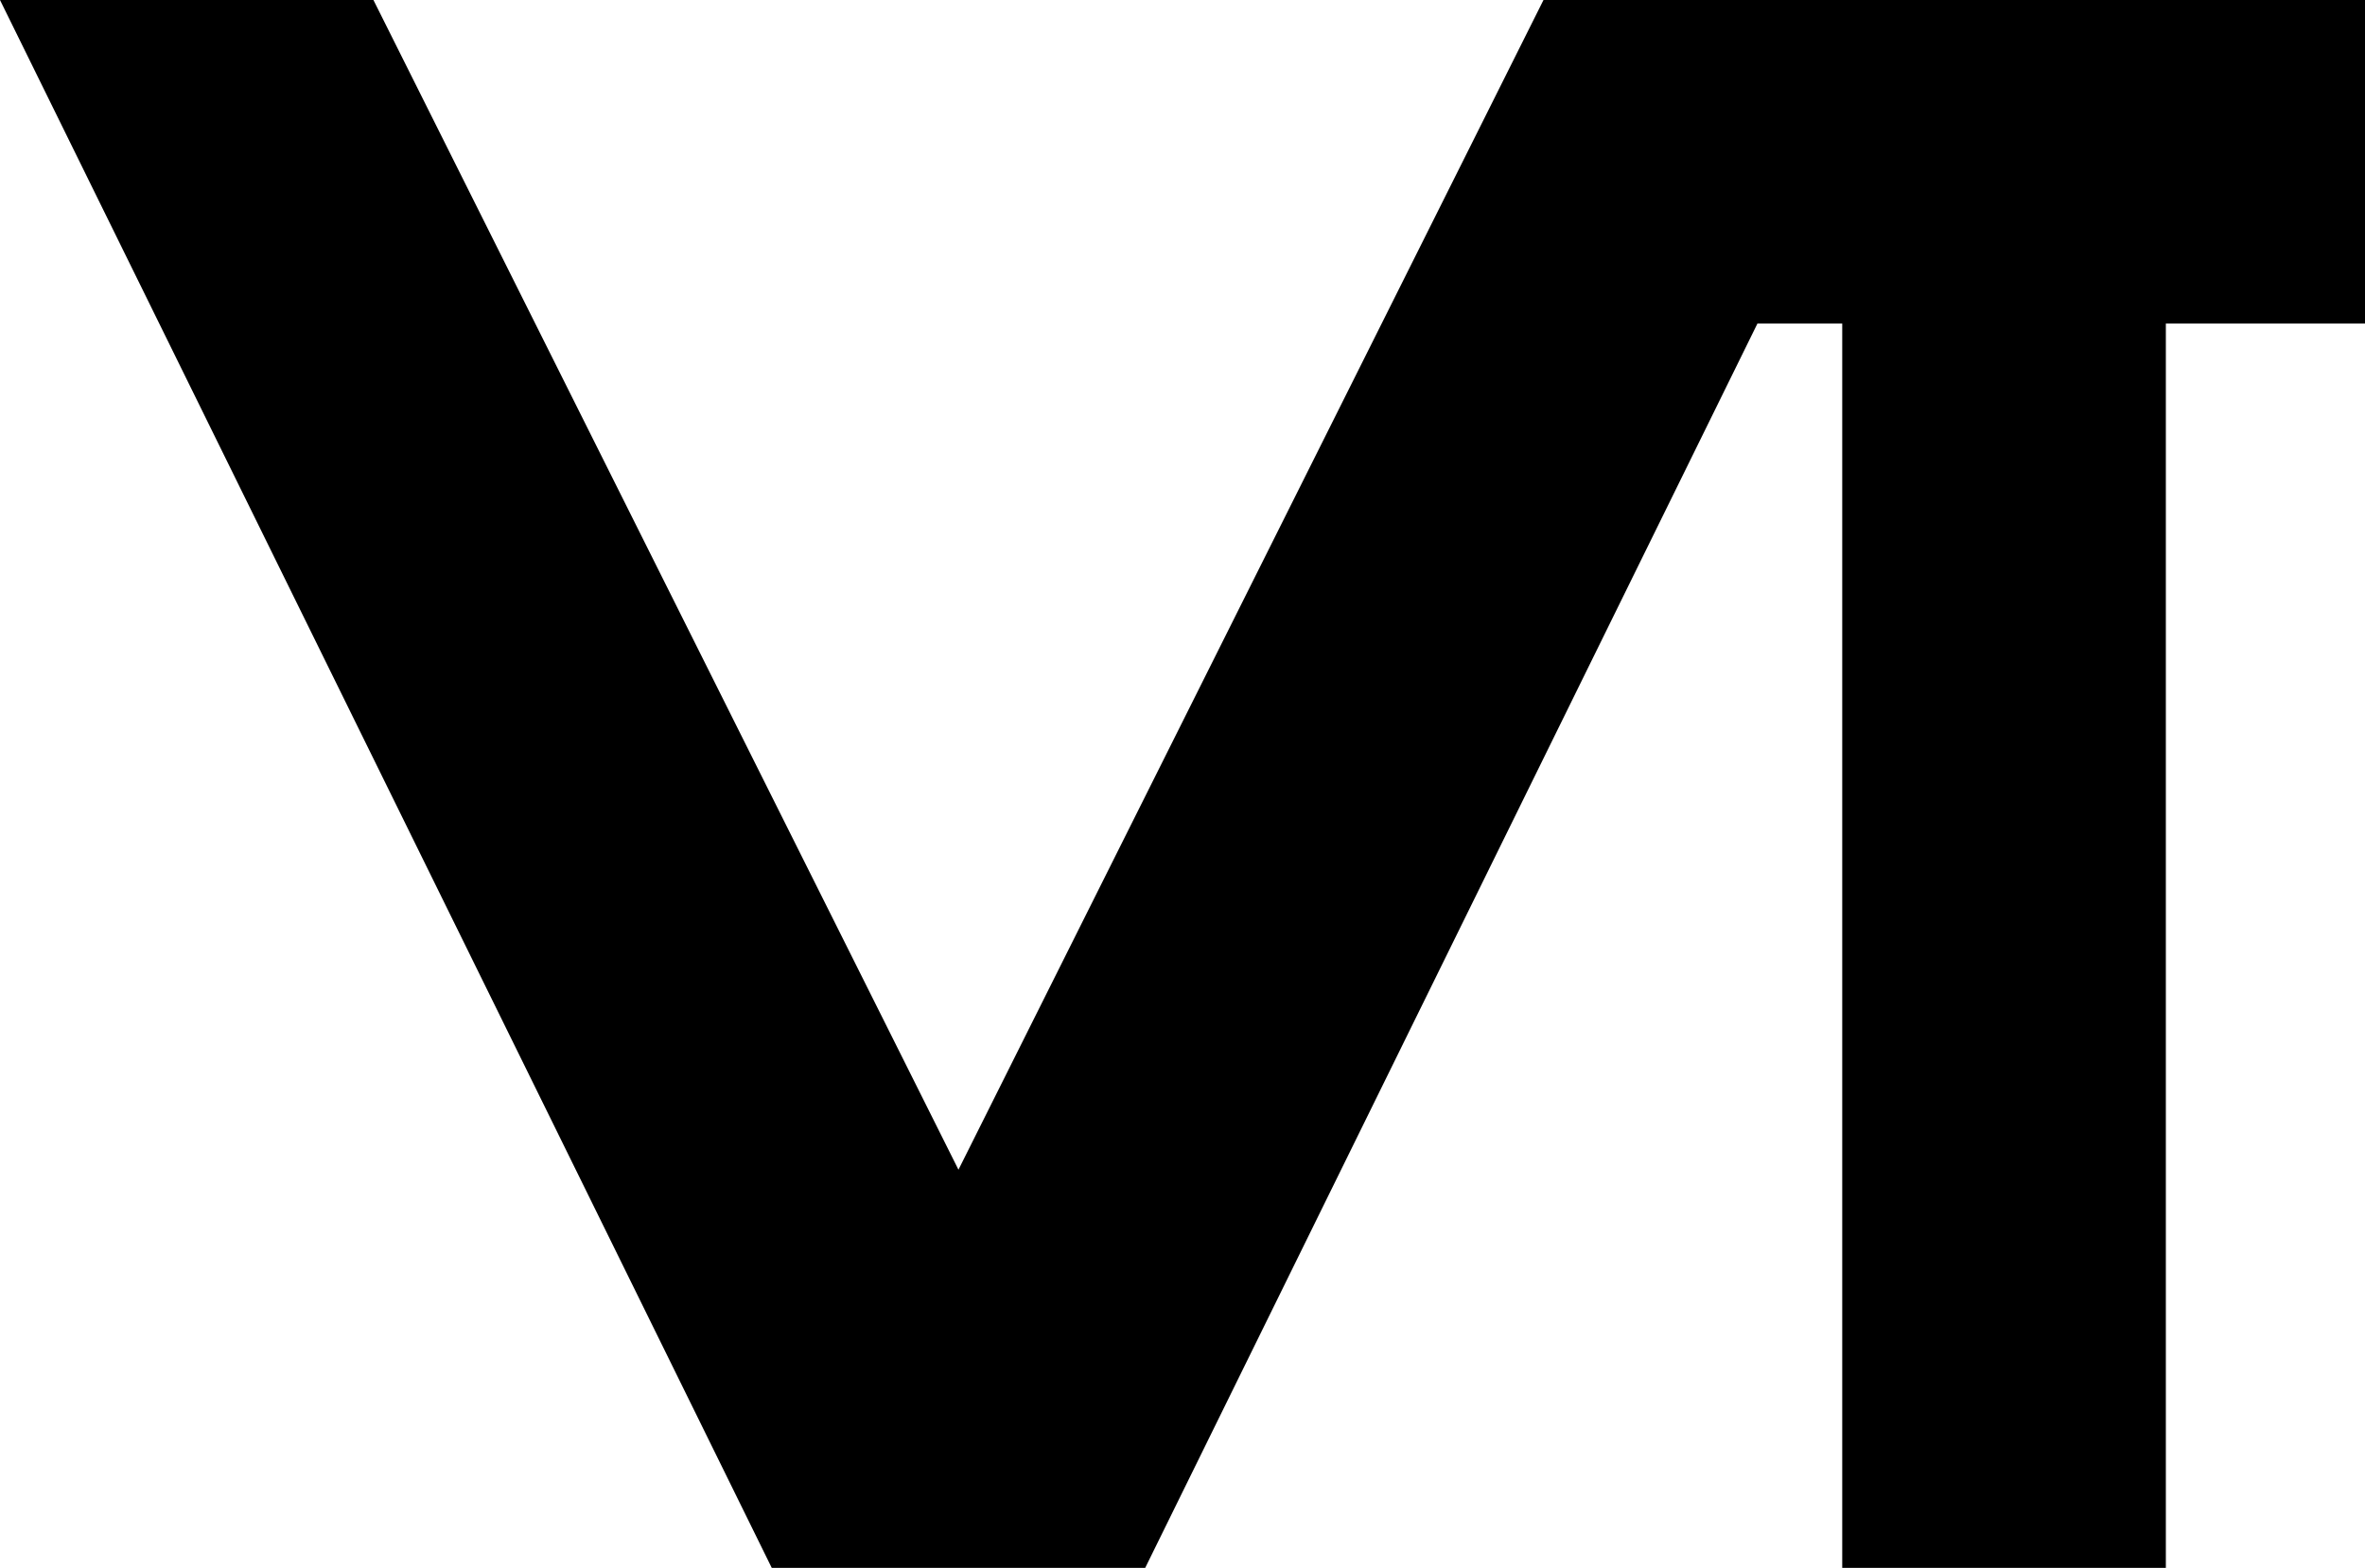
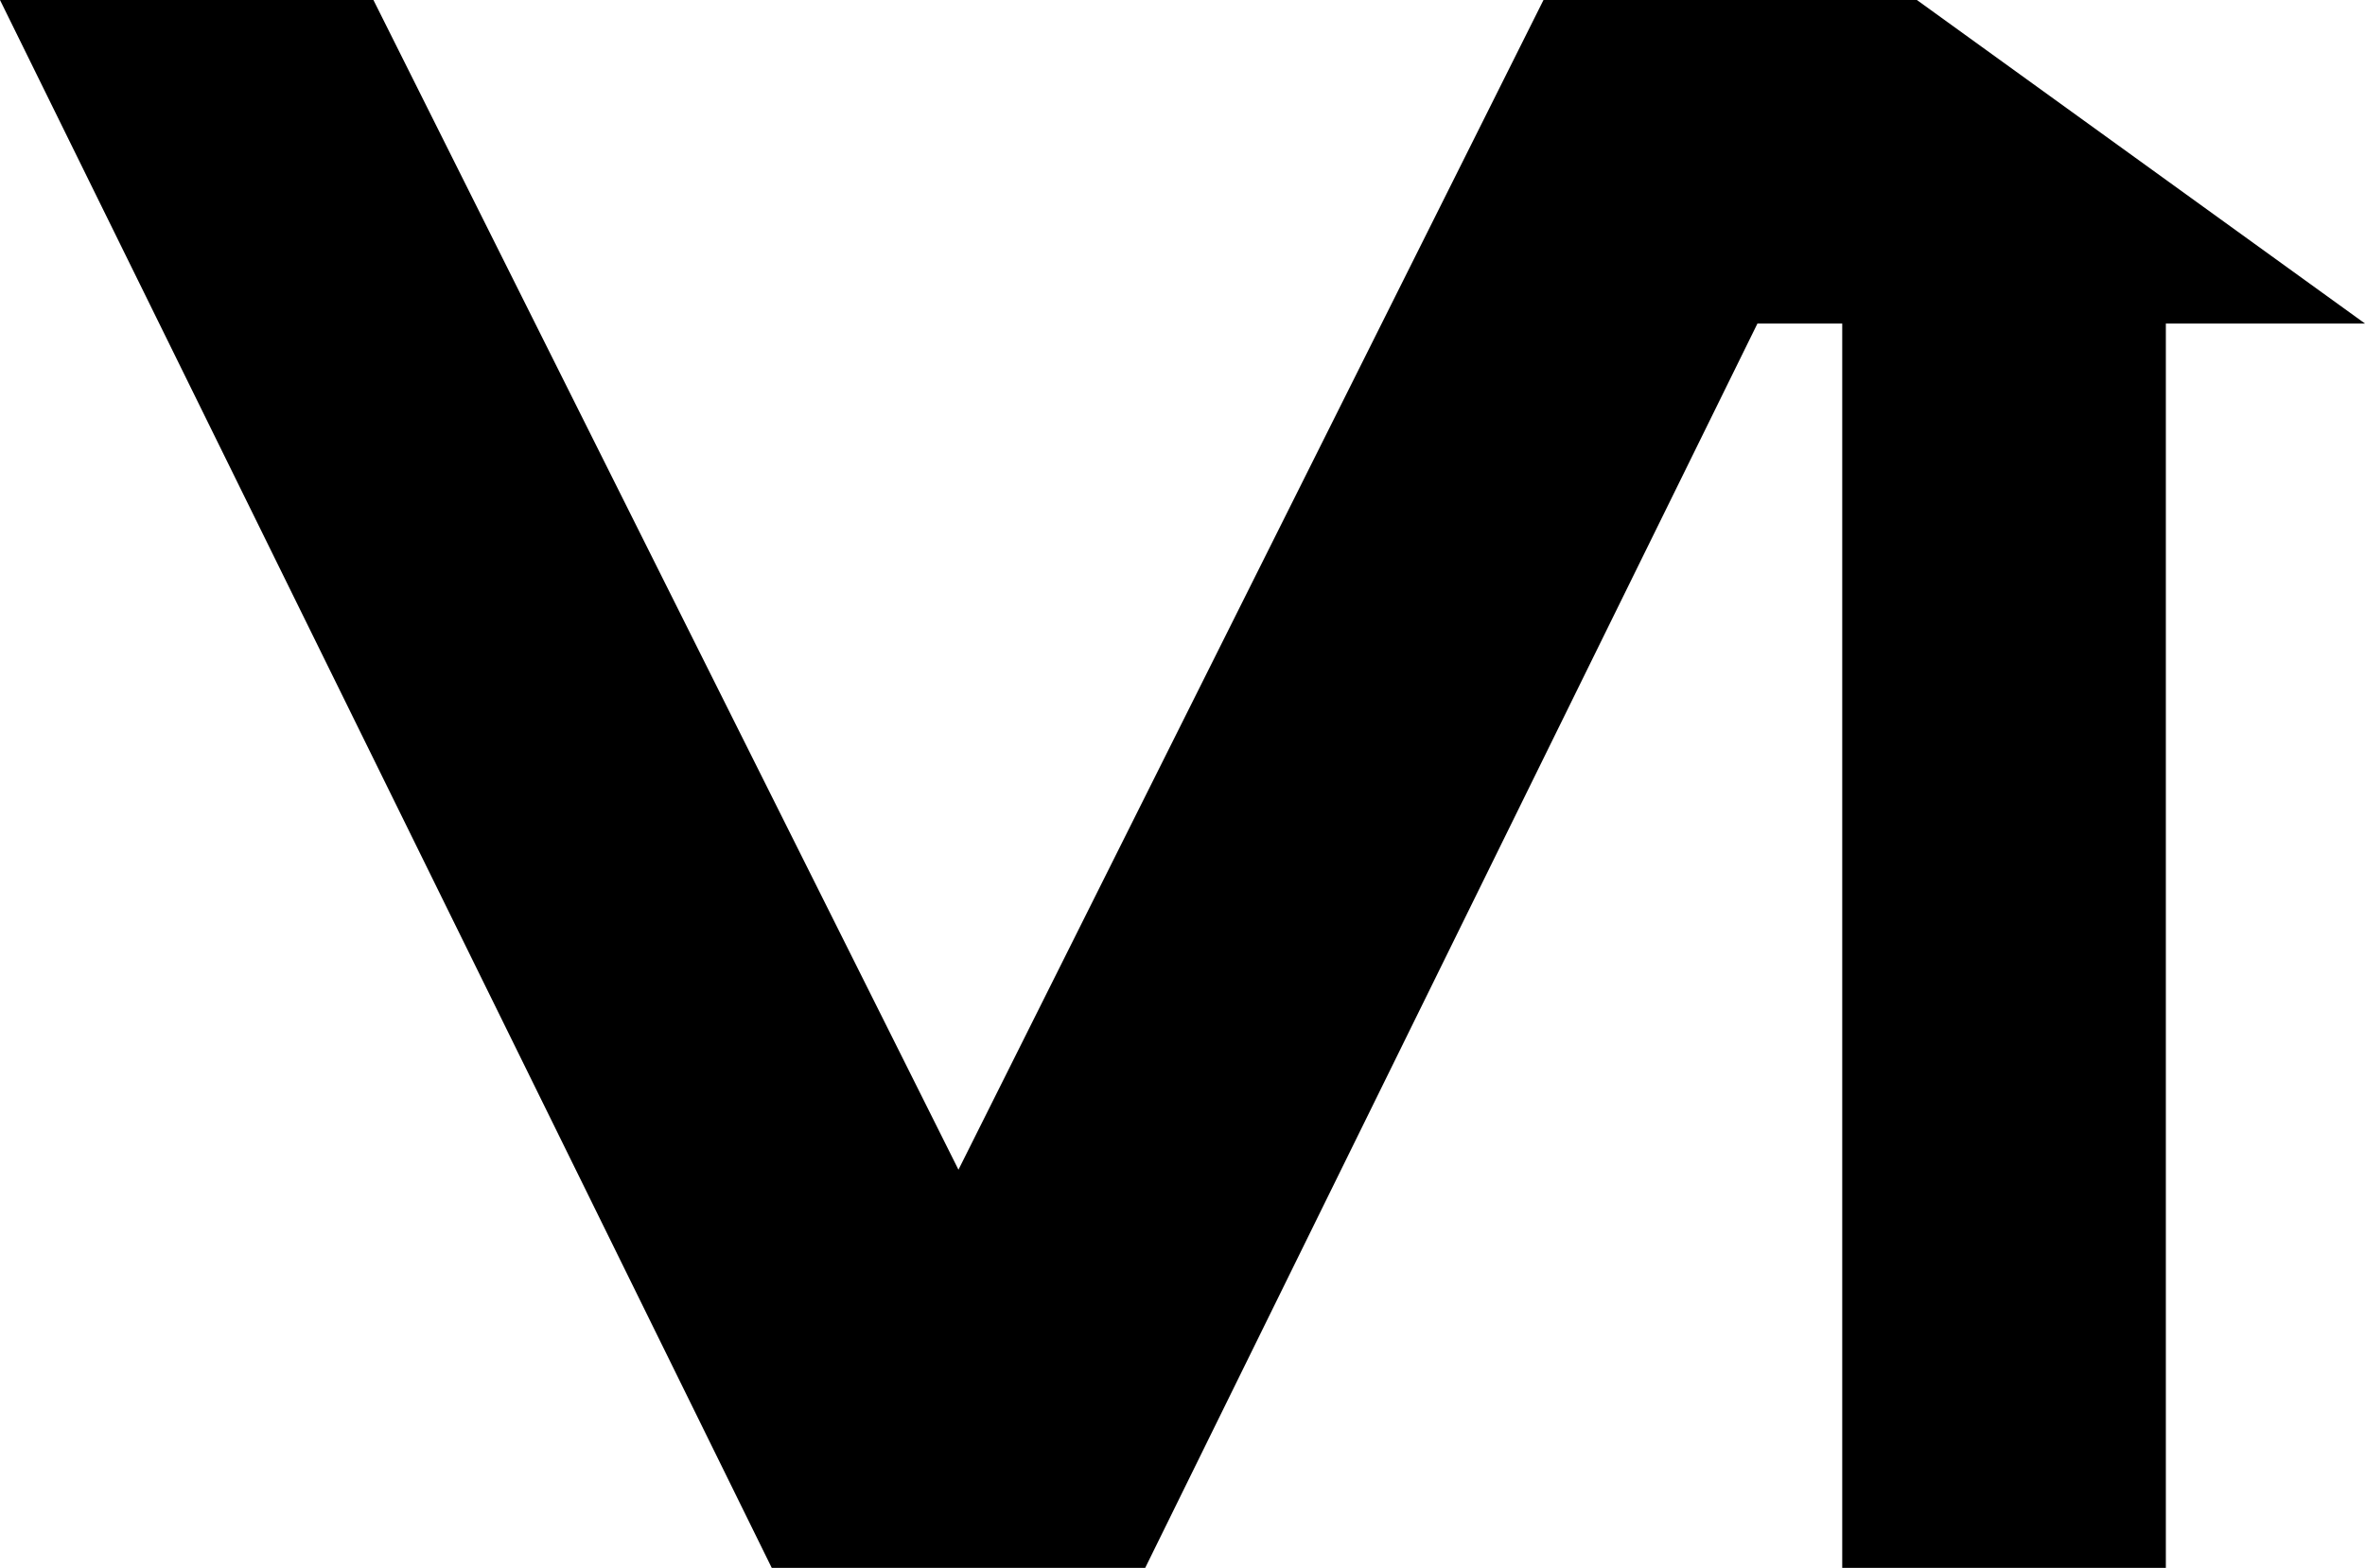
<svg xmlns="http://www.w3.org/2000/svg" version="1.0" width="226.191" height="150" id="svg2831">
  <defs id="defs2833" />
  <g transform="translate(-248.453,1941.209)" id="layer1">
-     <path d="M 248.453,-1941.209 L 322.265,-1791.209 L 357.98,-1791.209 L 416.537,-1910.256 L 424.646,-1910.256 L 424.646,-1791.209 L 455.597,-1791.209 L 455.597,-1910.256 L 474.644,-1910.256 L 474.644,-1941.209 L 431.786,-1941.209 L 396.074,-1941.209 L 340.121,-1829.304 L 284.168,-1941.209 L 248.453,-1941.209 z" id="rect3534" style="fill:#000000;fill-opacity:1;stroke:none;stroke-width:6;stroke-linecap:butt;stroke-linejoin:round;stroke-miterlimit:4;stroke-dasharray:none;stroke-dashoffset:3.6;stroke-opacity:1" />
+     <path d="M 248.453,-1941.209 L 322.265,-1791.209 L 357.98,-1791.209 L 416.537,-1910.256 L 424.646,-1910.256 L 424.646,-1791.209 L 455.597,-1791.209 L 455.597,-1910.256 L 474.644,-1910.256 L 431.786,-1941.209 L 396.074,-1941.209 L 340.121,-1829.304 L 284.168,-1941.209 L 248.453,-1941.209 z" id="rect3534" style="fill:#000000;fill-opacity:1;stroke:none;stroke-width:6;stroke-linecap:butt;stroke-linejoin:round;stroke-miterlimit:4;stroke-dasharray:none;stroke-dashoffset:3.6;stroke-opacity:1" />
  </g>
</svg>